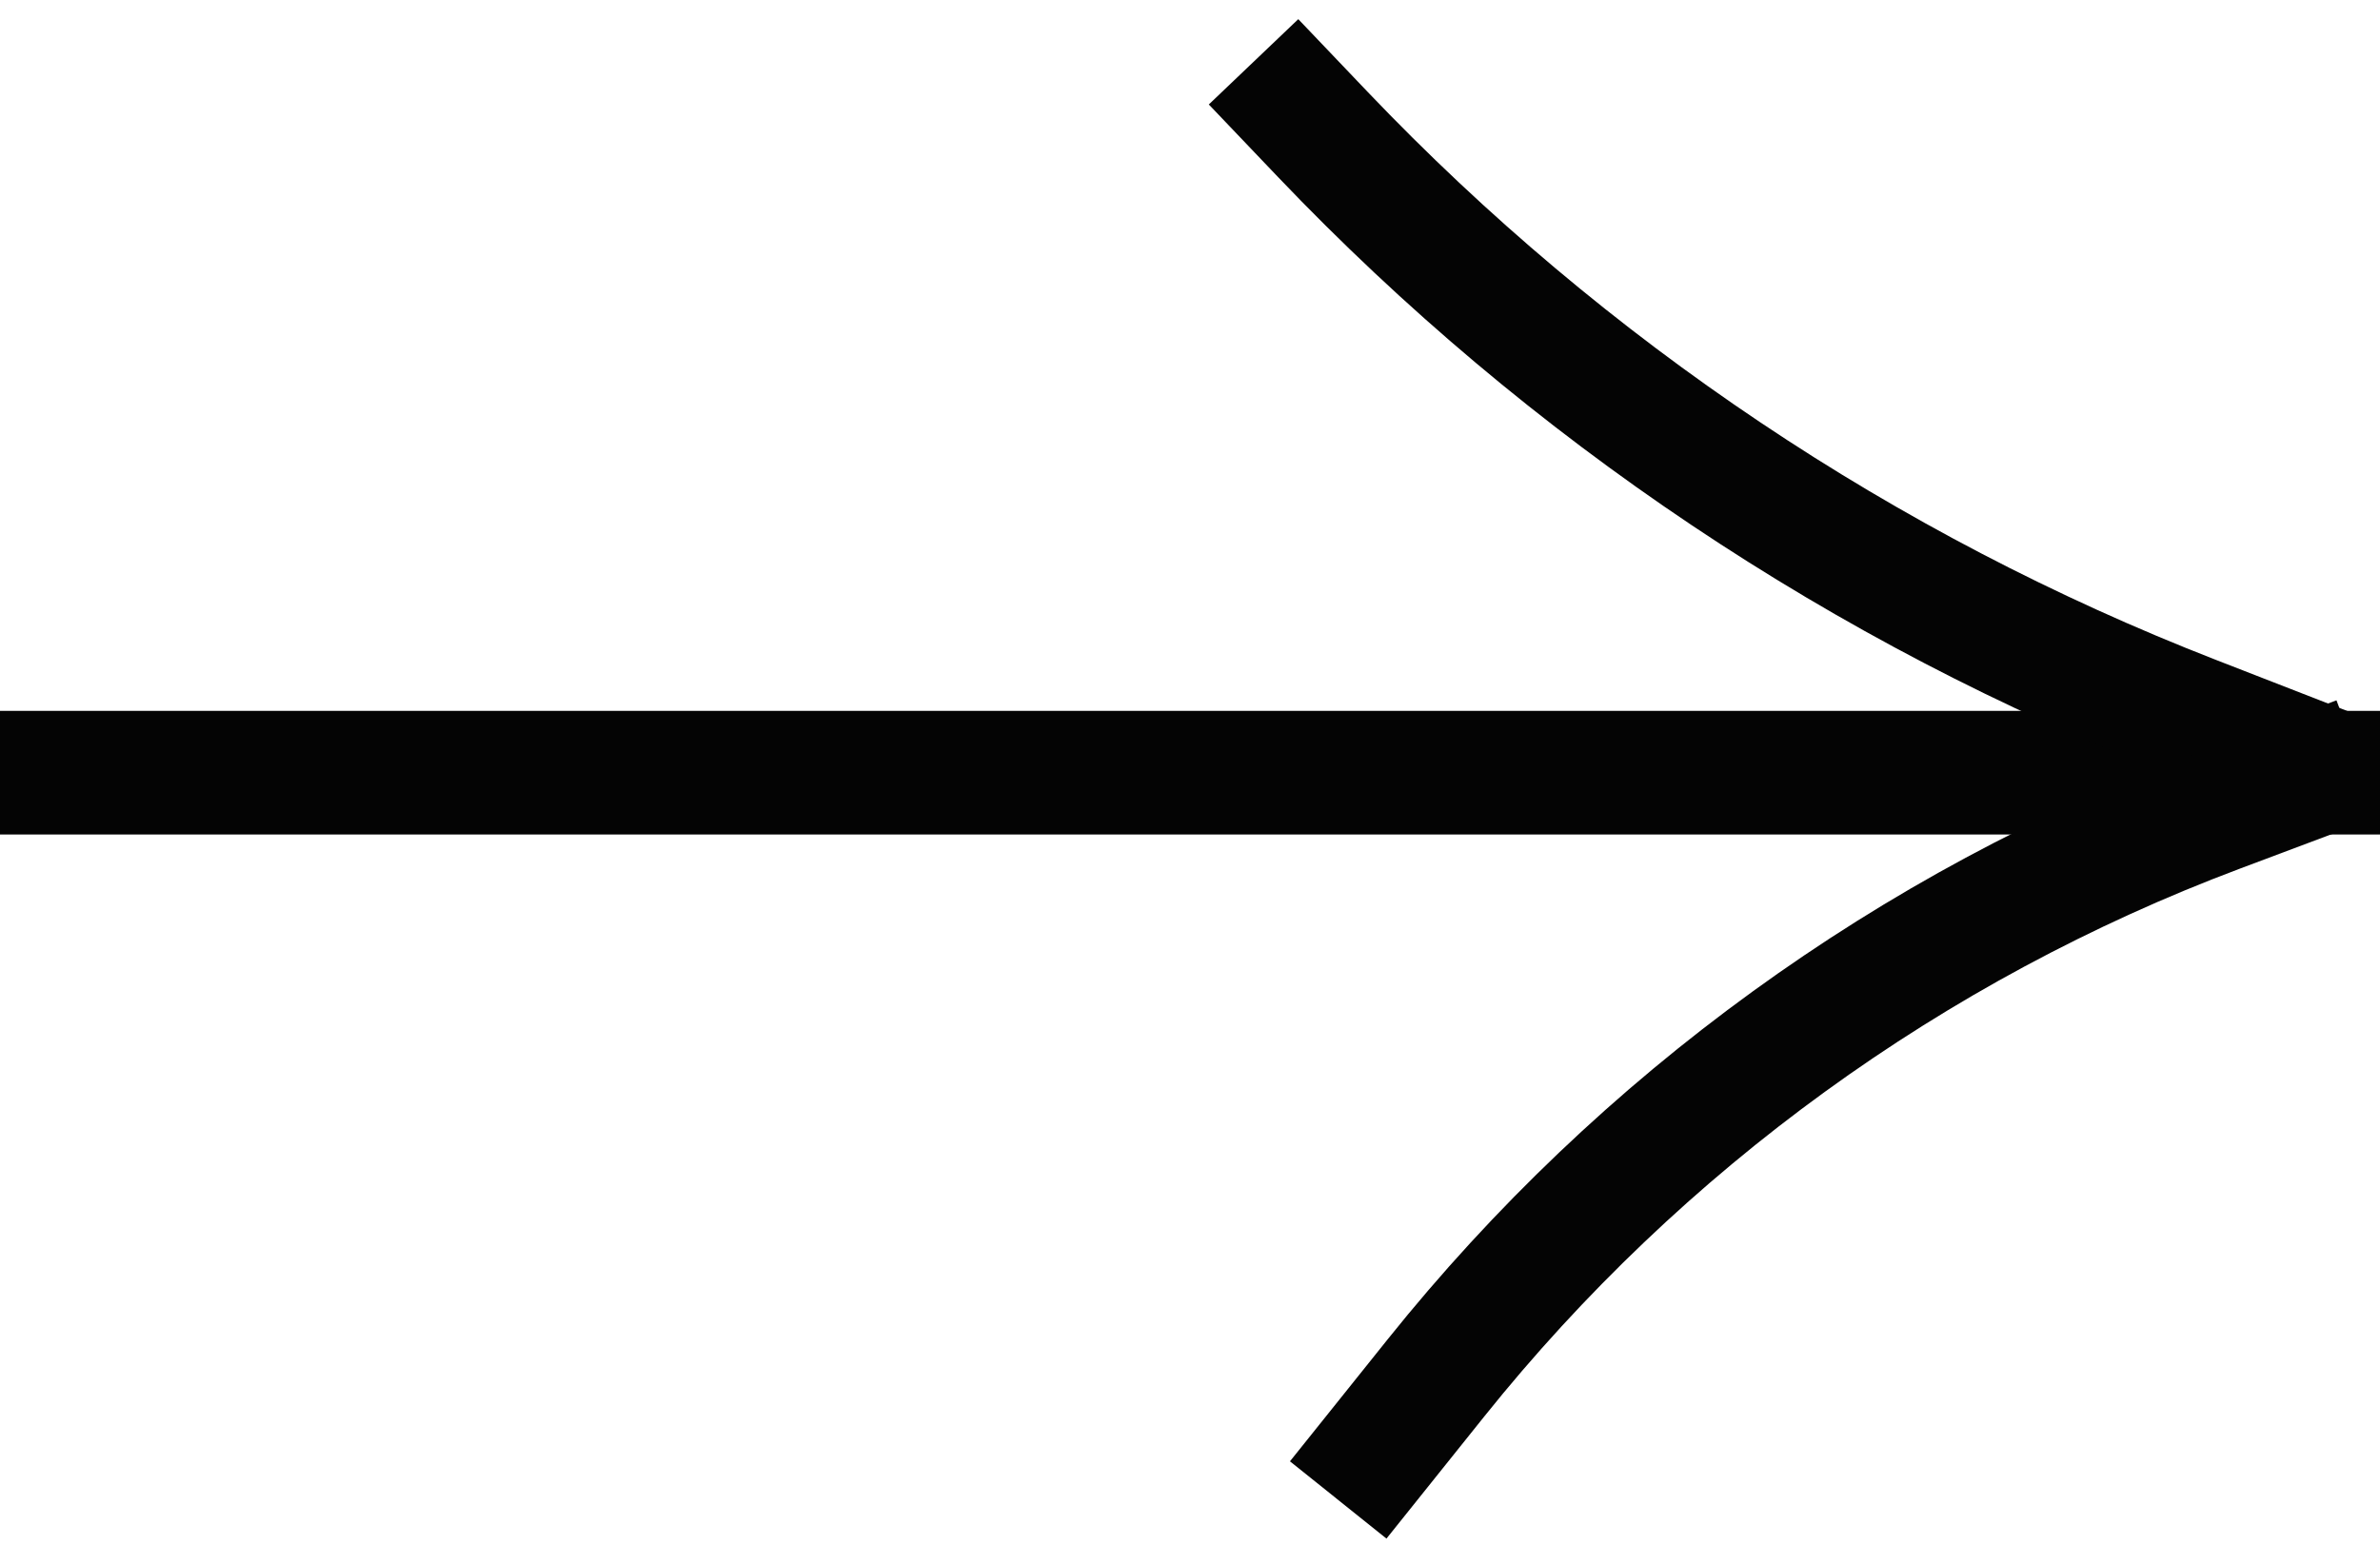
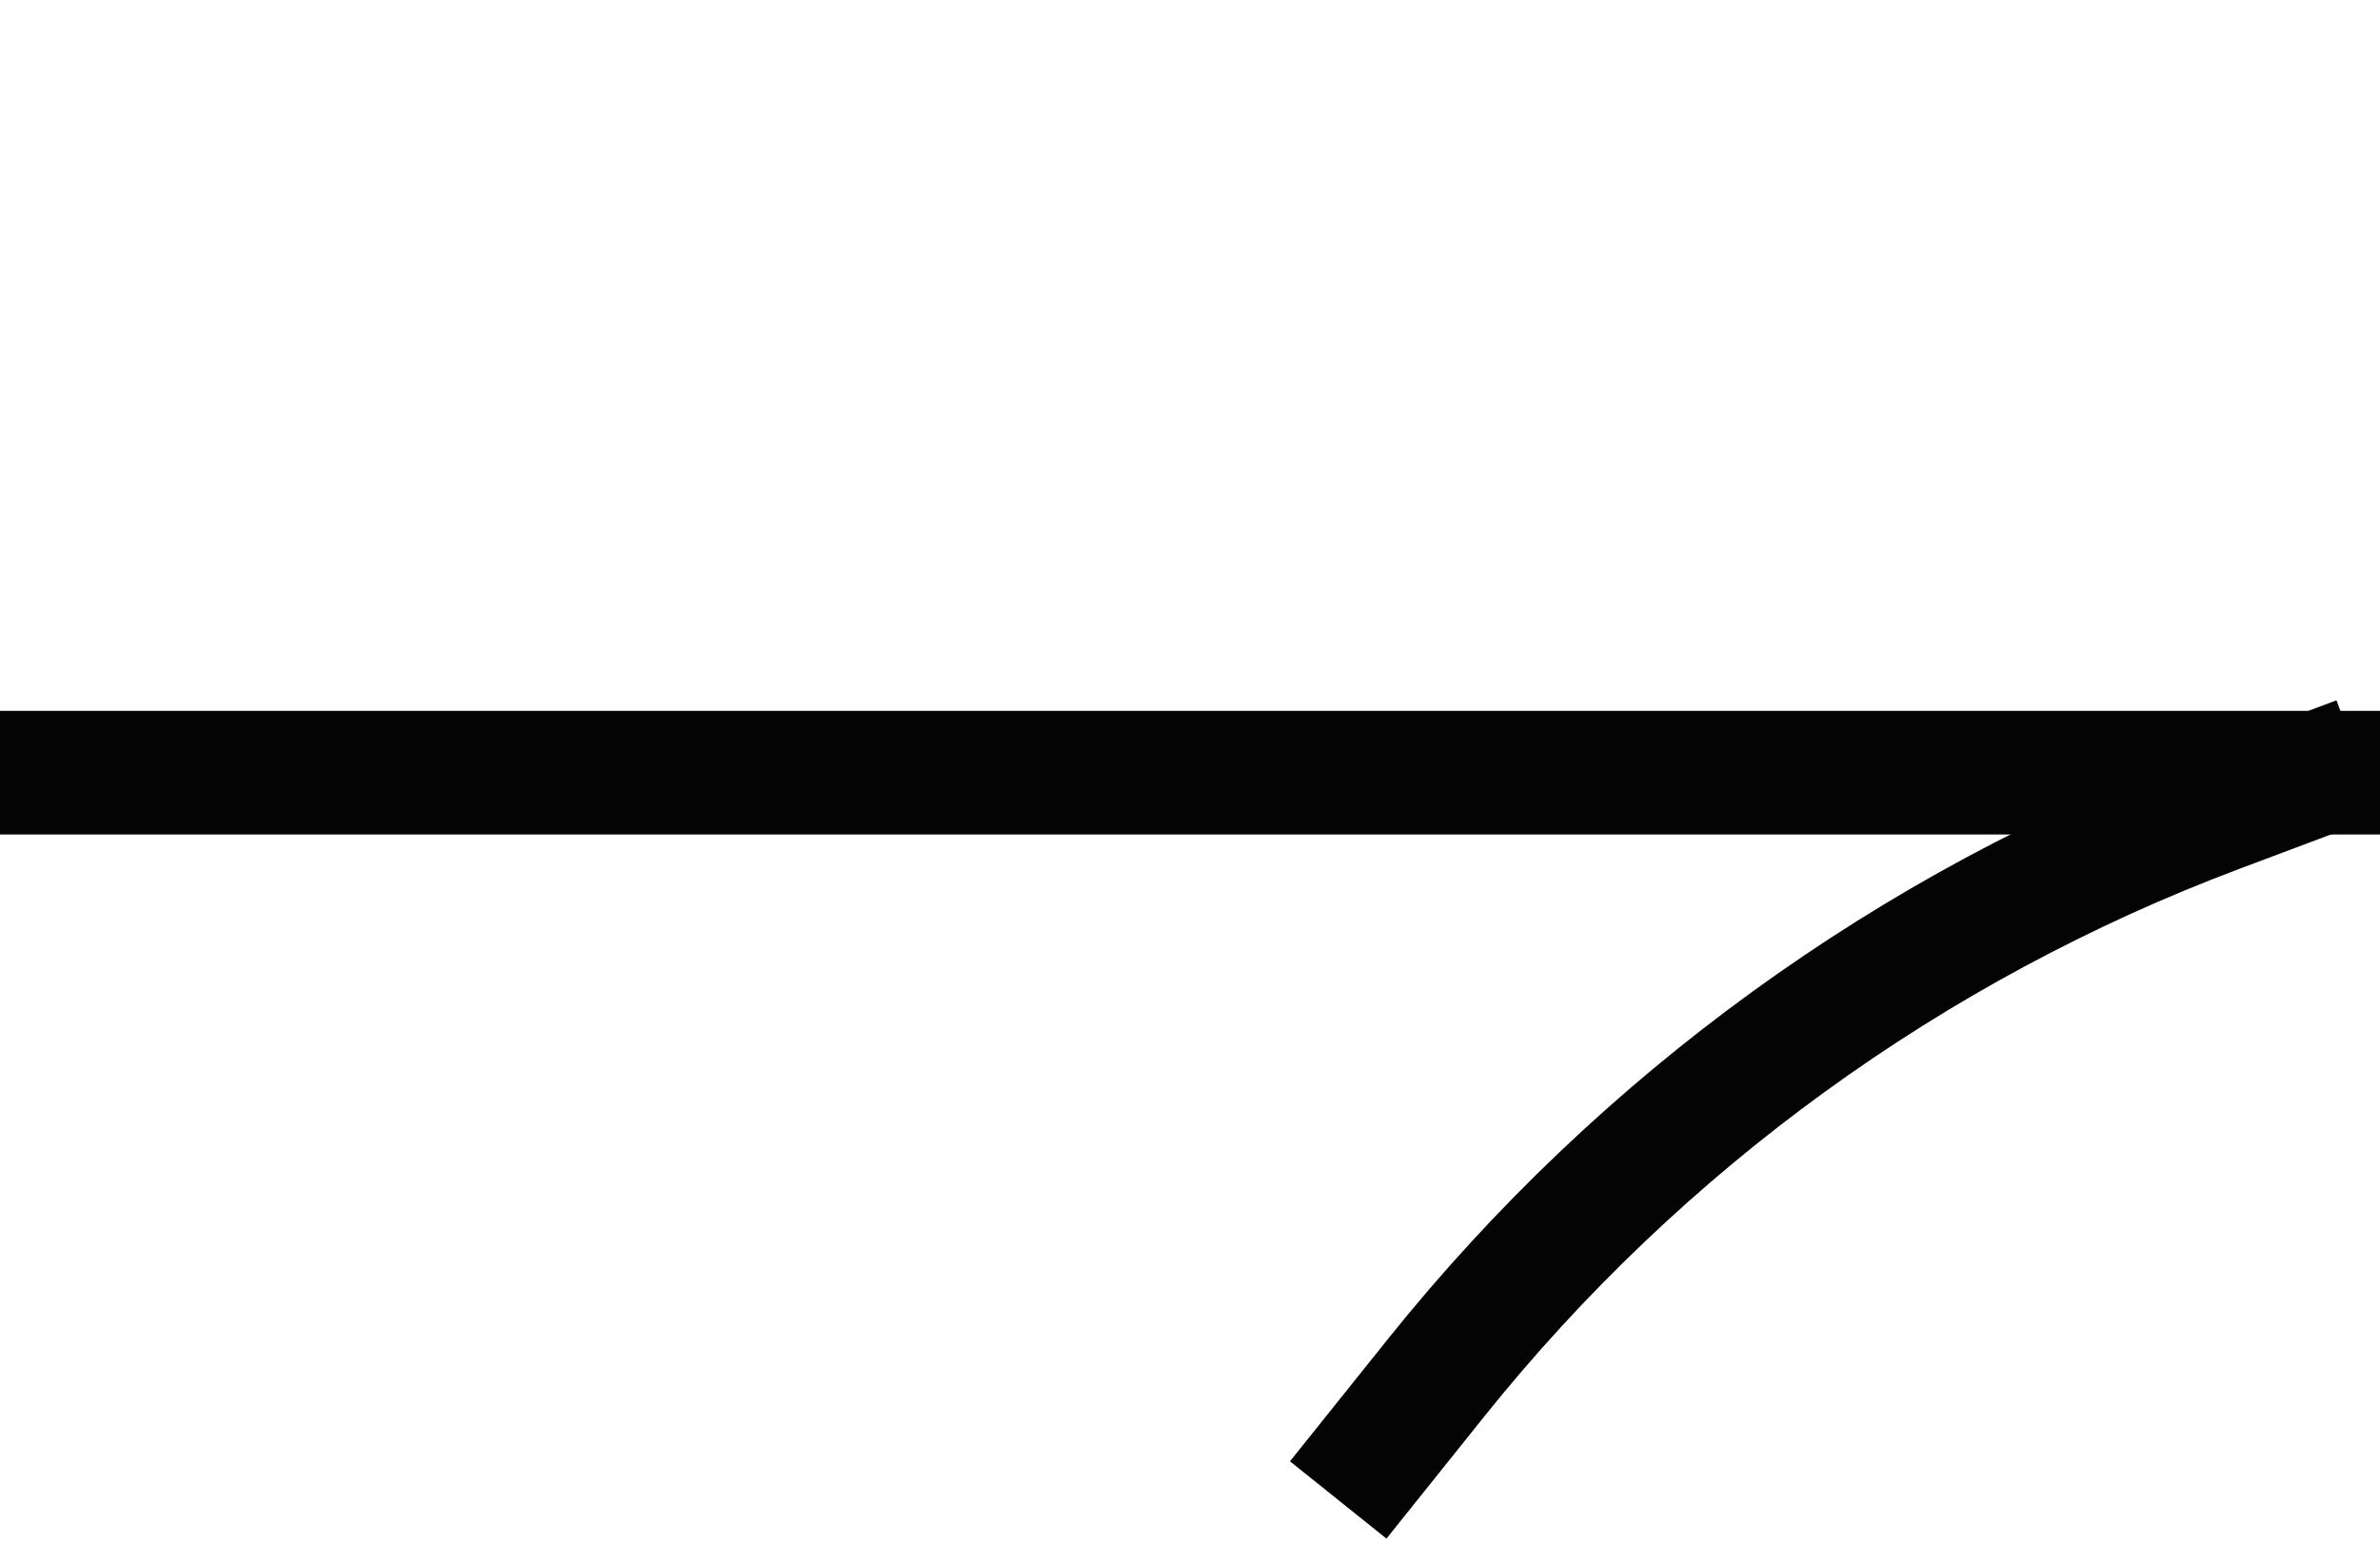
<svg xmlns="http://www.w3.org/2000/svg" width="77" height="50" viewBox="0 0 77 50" fill="none">
  <line y1="25" x2="77" y2="25" stroke="#040404" stroke-width="4" />
-   <path d="M40.556 2L42.797 4.35C50.69 12.627 60.307 19.067 70.966 23.214L75.556 25" stroke="#040404" stroke-width="4" />
  <path d="M43.295 48.531L46.46 44.579C53.09 36.303 61.828 29.966 71.755 26.236L76.295 24.531" stroke="#040404" stroke-width="4" />
</svg>